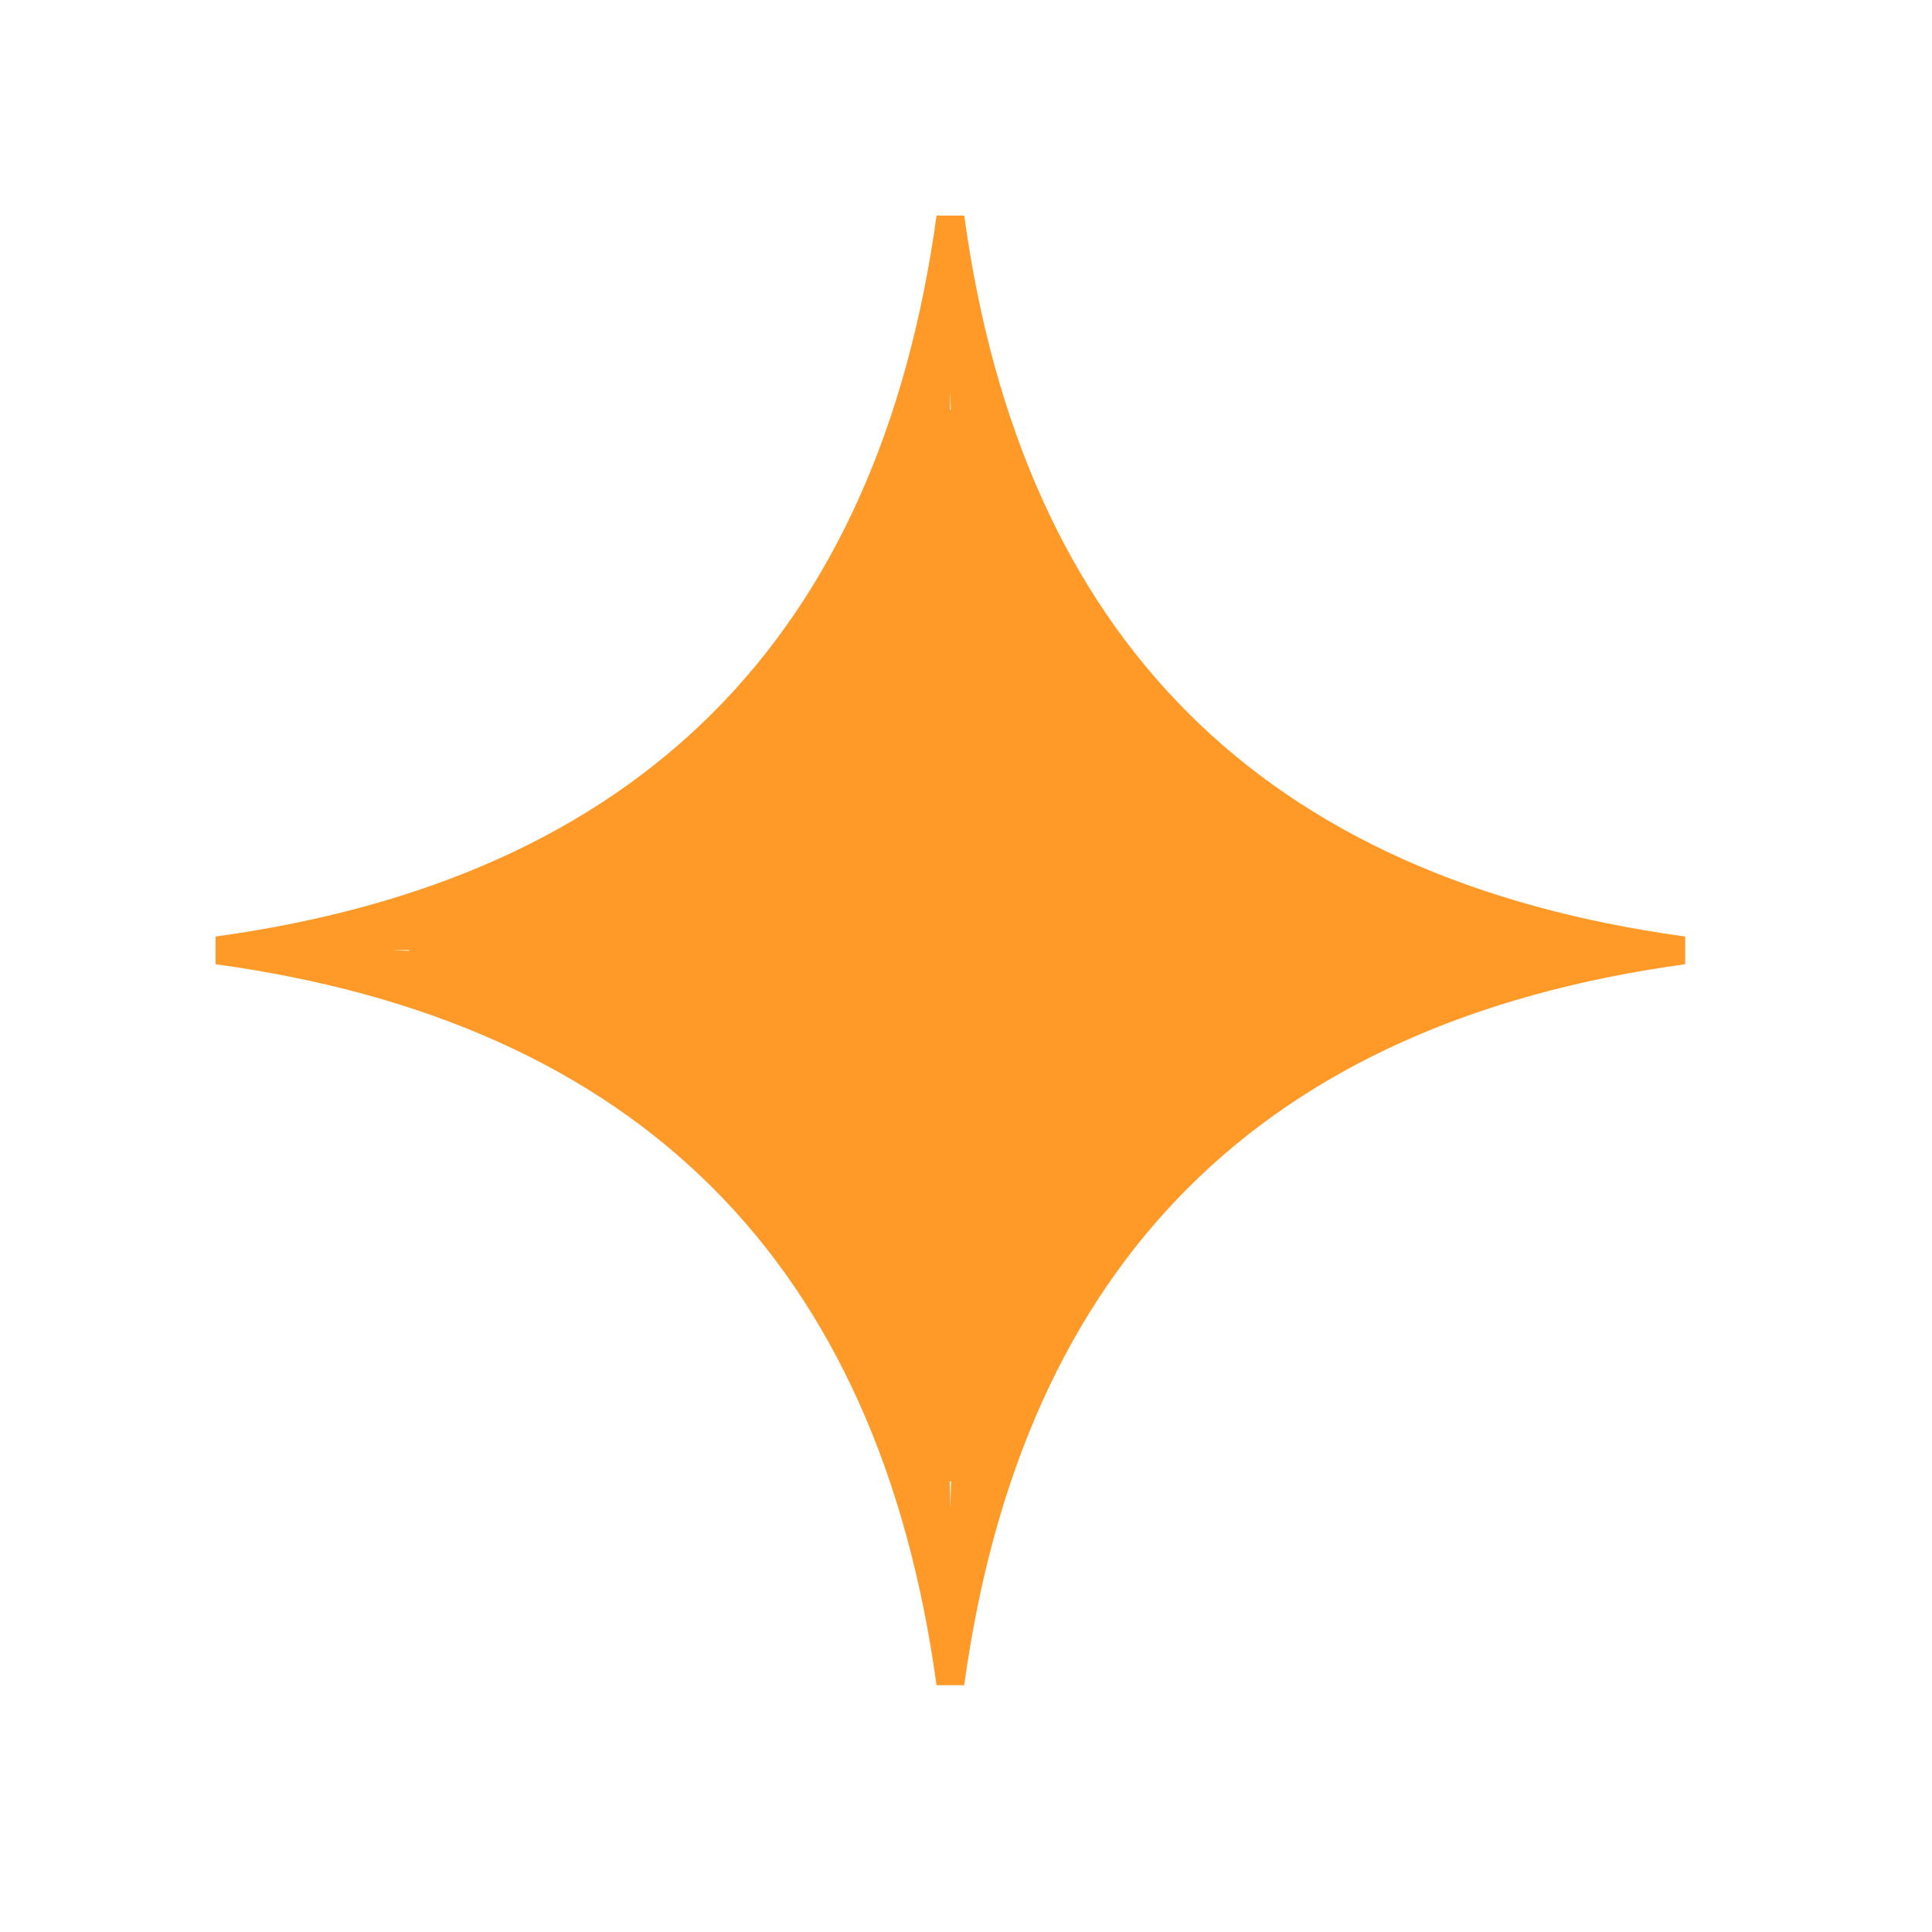
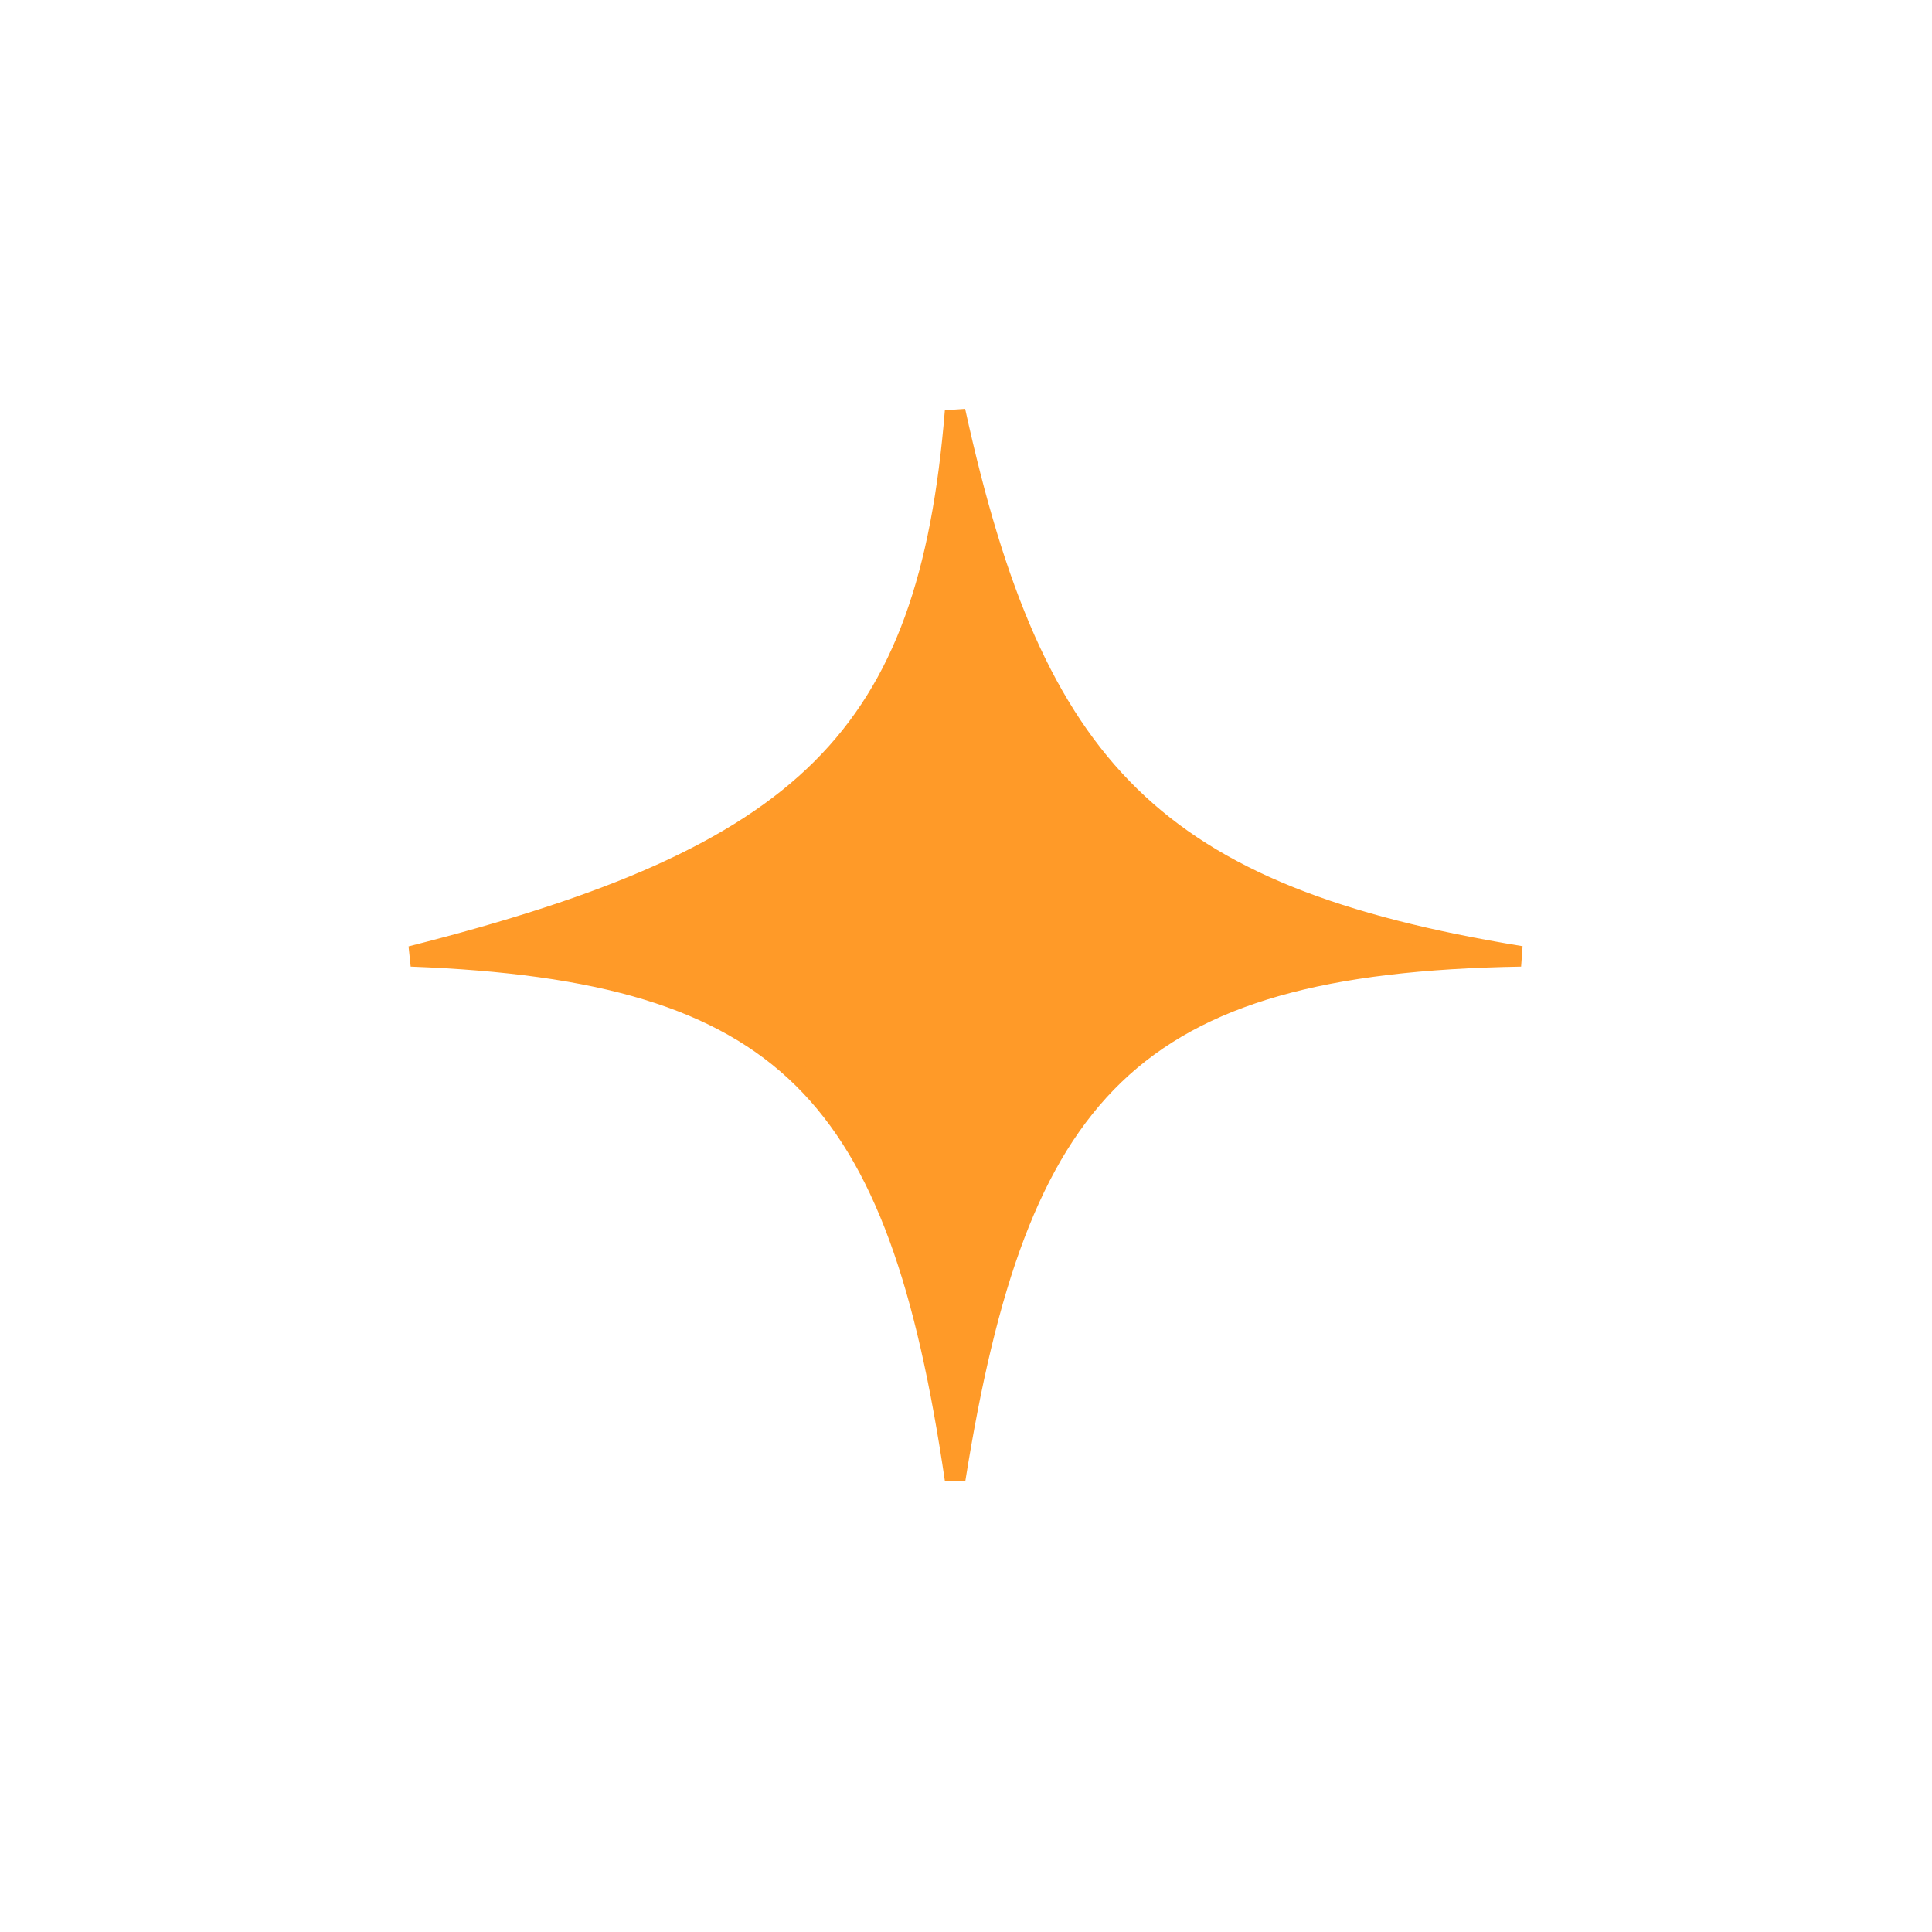
<svg xmlns="http://www.w3.org/2000/svg" fill="none" viewBox="0 0 47 47" height="47" width="47">
-   <path stroke-width="0.68" stroke="#FF9A28" fill="#FF9A28" d="M5.29 23.12C10.486 22.407 14.592 20.569 17.581 17.581C20.569 14.592 22.407 10.486 23.12 5.29C23.833 10.486 25.671 14.592 28.66 17.581C31.648 20.569 35.754 22.407 40.95 23.12C35.754 23.833 31.648 25.671 28.66 28.66C25.671 31.648 23.833 35.754 23.12 40.95C22.407 35.754 20.569 31.648 17.581 28.66C14.592 25.671 10.486 23.833 5.29 23.12ZM36.992 22.78C32.42 22.78 29.054 21.637 26.828 19.412C24.603 17.186 23.46 13.82 23.46 9.248H23.12H22.78C22.78 13.82 21.637 17.186 19.412 19.412C17.186 21.637 13.82 22.78 9.248 22.78V23.12V23.46C13.82 23.46 17.186 24.603 19.412 26.828C21.637 29.054 22.78 32.42 22.78 36.992H23.12H23.46C23.46 32.42 24.603 29.054 26.828 26.828C29.054 24.603 32.42 23.46 36.992 23.46V23.12V22.78Z" />
  <path stroke-width="0.5" stroke="#FF9A28" fill="#FF9A28" d="M23.235 10C22.587 17.965 19.622 20.828 10 23.265C19.159 23.609 21.849 26.587 23.235 36C24.745 26.536 27.472 23.423 37 23.265C28.078 21.807 25.152 18.755 23.235 10Z" />
</svg>